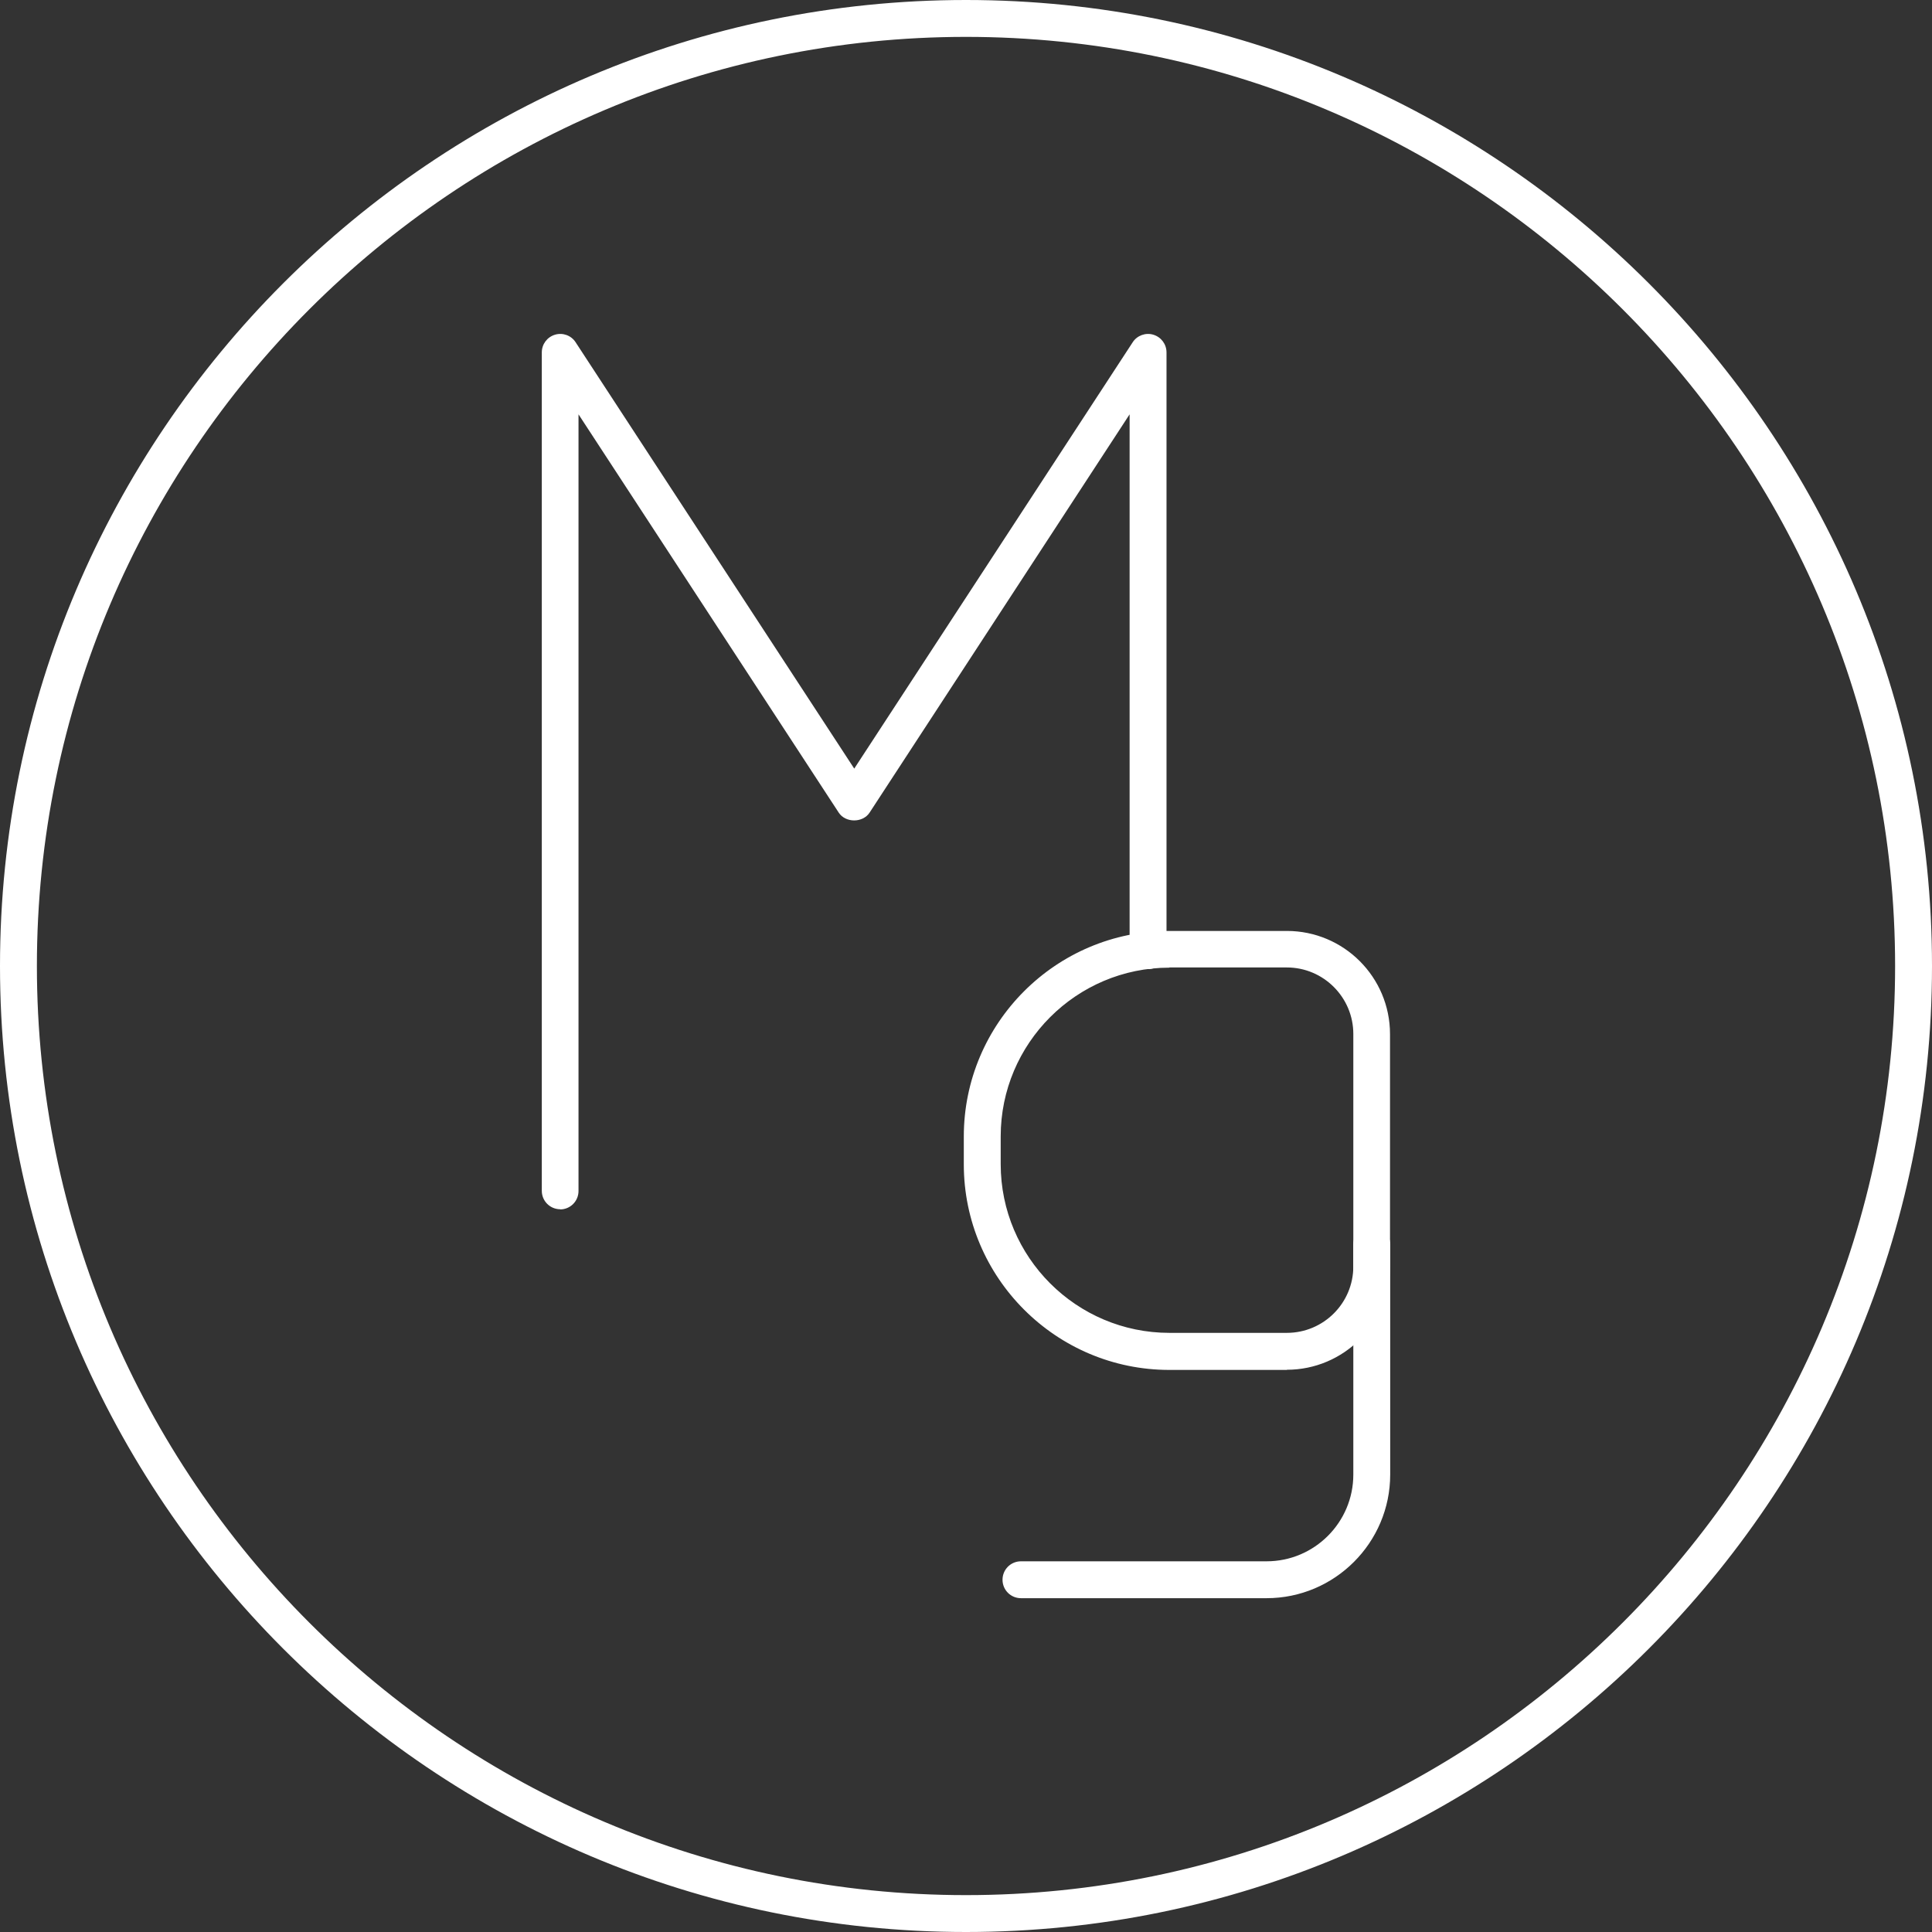
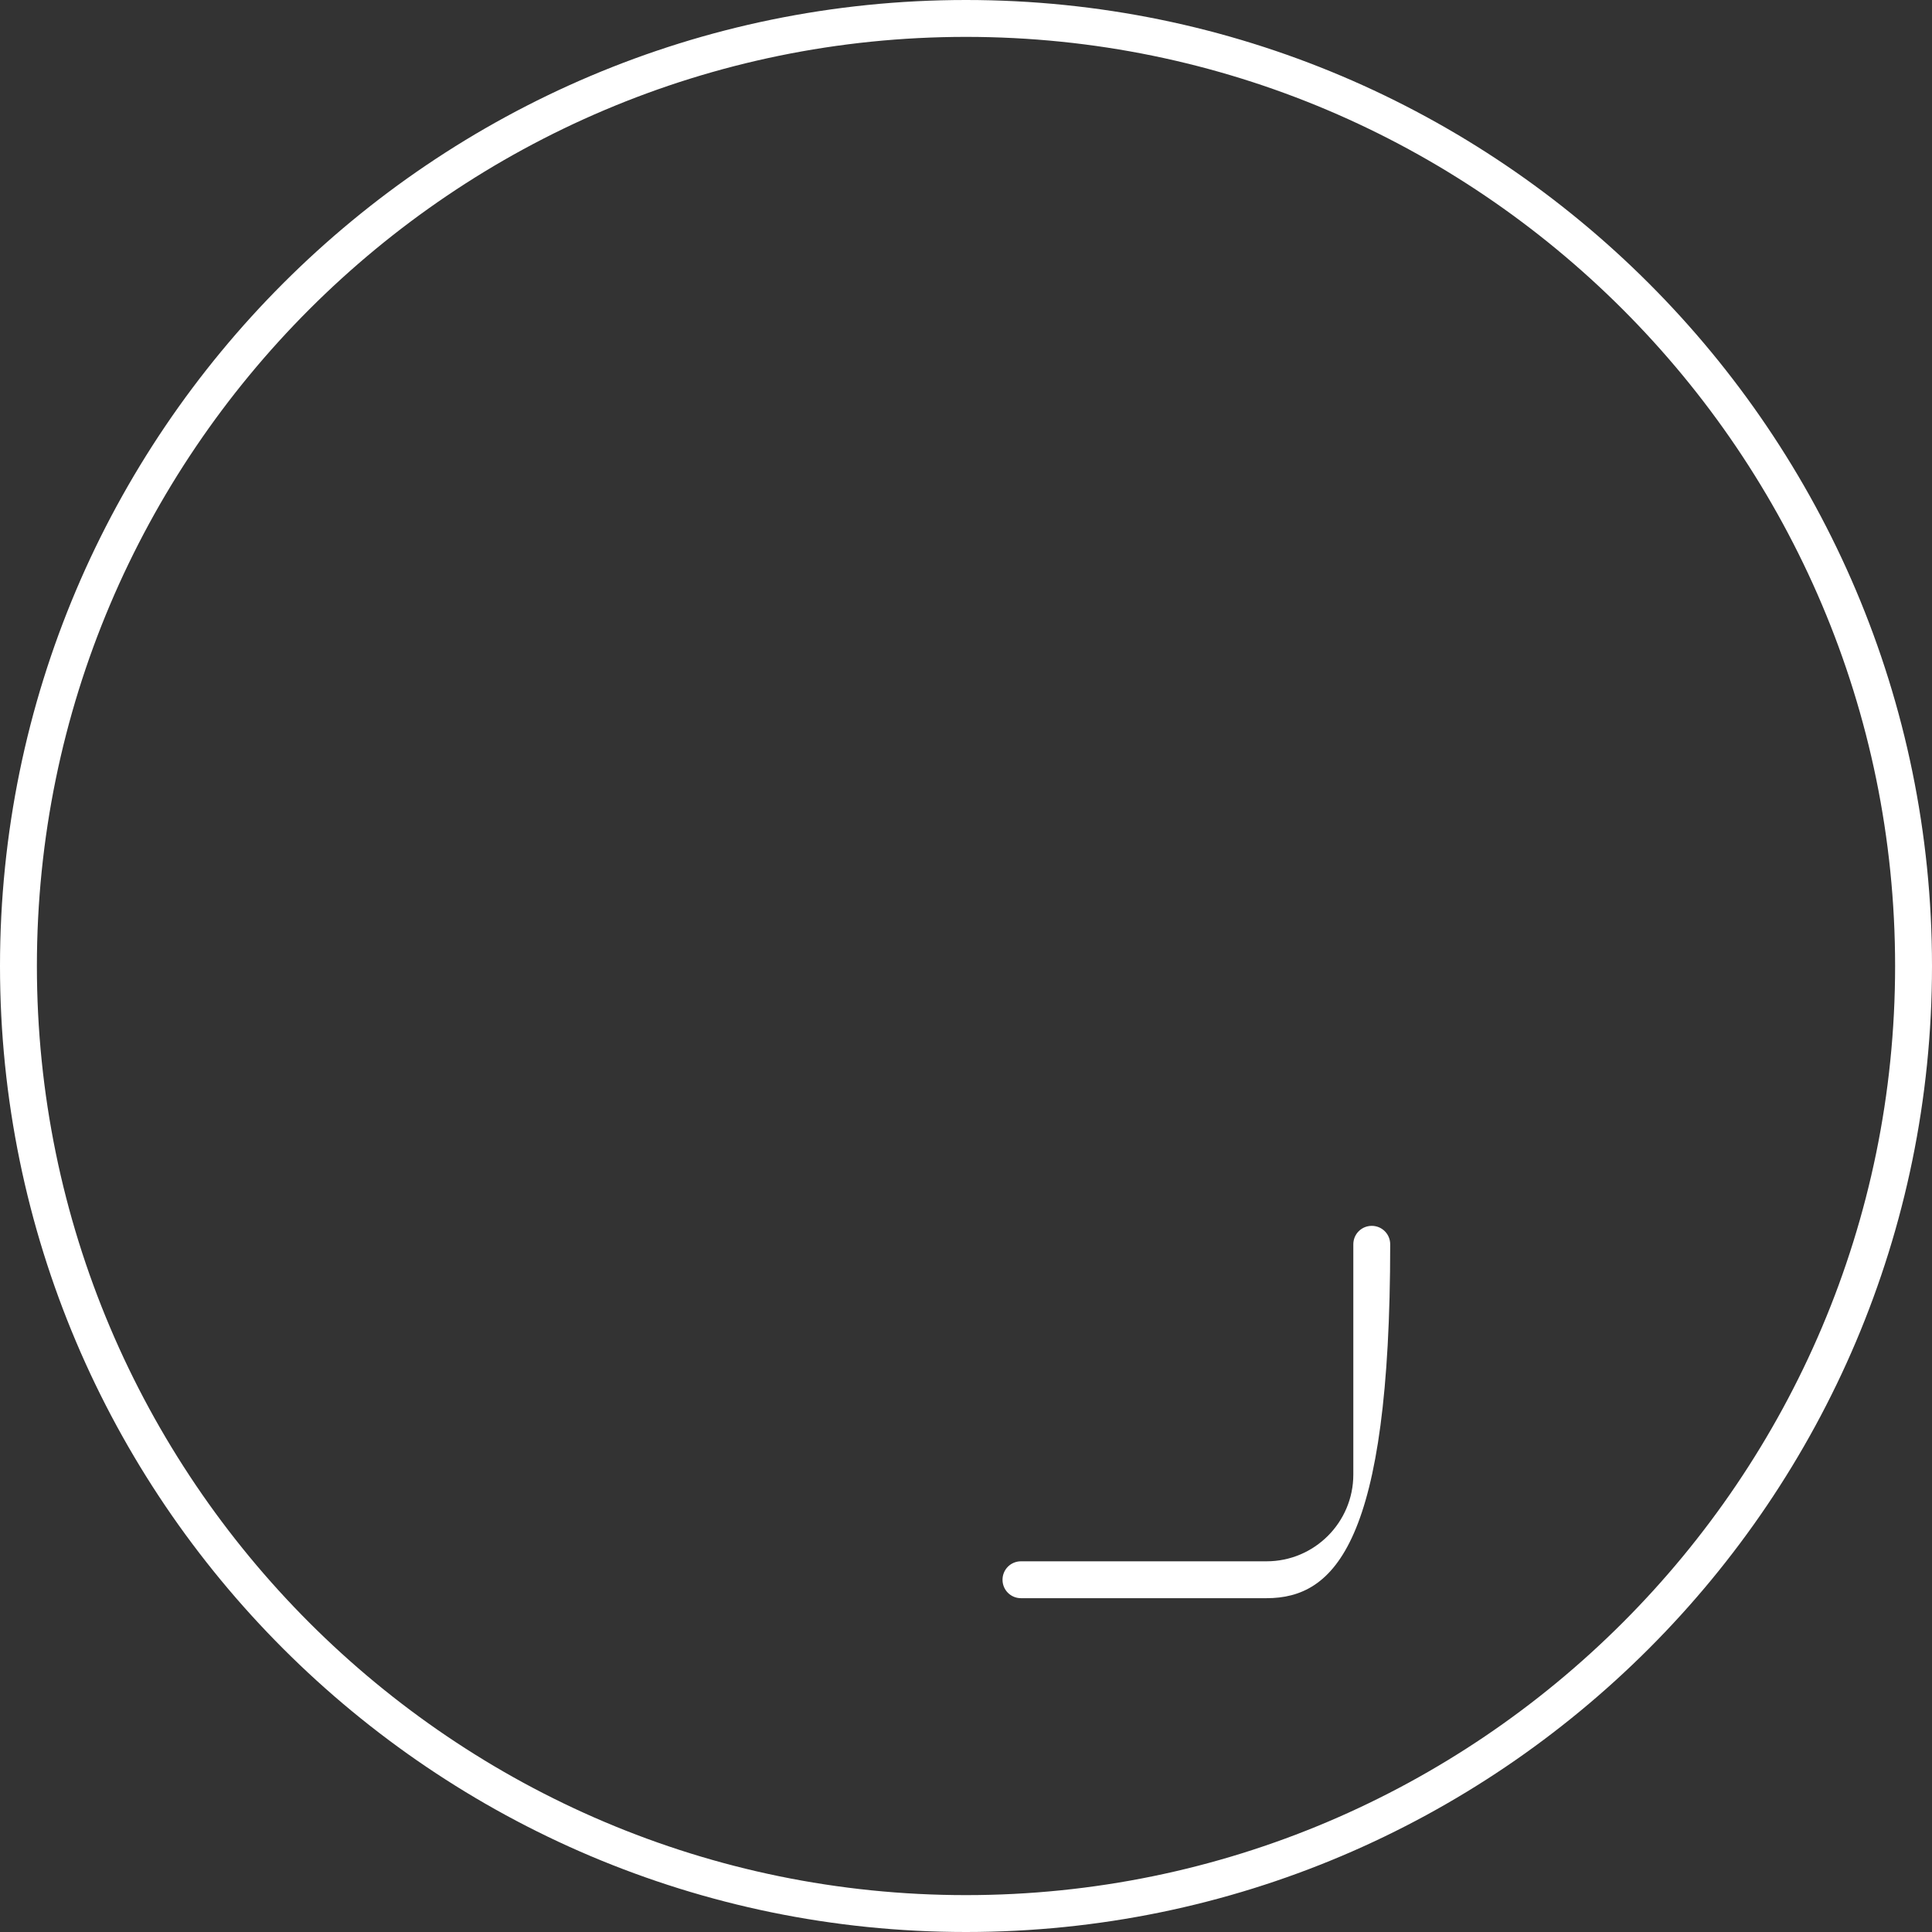
<svg xmlns="http://www.w3.org/2000/svg" fill="none" viewBox="0 0 124 124" height="124" width="124">
  <rect x="0" y="0" width="124" height="124" fill="#333333" stroke="none" />
-   <path fill="white" d="M35.958 77.612C35.301 77.612 34.774 77.084 34.774 76.428V22.62C34.774 22.093 35.114 21.636 35.618 21.483C36.122 21.331 36.661 21.53 36.942 21.964L54.827 49.331L72.701 21.964C72.982 21.53 73.533 21.331 74.025 21.483C74.529 21.636 74.869 22.093 74.869 22.62V61.016C74.869 61.672 74.341 62.2 73.685 62.2C73.029 62.2 72.501 61.672 72.501 61.016V26.593L55.812 52.155C55.378 52.823 54.265 52.823 53.831 52.155L37.13 26.593V76.439C37.13 77.096 36.602 77.623 35.946 77.623" />
-   <path fill="white" d="M82.593 87.925H75.056C67.778 87.925 61.859 82.007 61.859 74.728V72.947C61.859 65.669 67.778 59.75 75.056 59.75H82.593C86.249 59.75 89.214 62.715 89.214 66.372V81.292C89.214 84.948 86.237 87.914 82.593 87.914M75.056 62.106C69.079 62.106 64.227 66.97 64.227 72.935V74.717C64.227 80.694 69.091 85.546 75.056 85.546H82.593C84.948 85.546 86.859 83.636 86.859 81.28V66.36C86.859 64.016 84.948 62.094 82.593 62.094H75.056V62.106Z" />
-   <path fill="white" d="M81.292 102.575H65.528C64.872 102.575 64.344 102.048 64.344 101.392C64.344 100.735 64.872 100.208 65.528 100.208H81.292C84.362 100.208 86.859 97.711 86.859 94.641V79.862C86.859 79.205 87.386 78.678 88.043 78.678C88.699 78.678 89.226 79.205 89.226 79.862V94.641C89.226 99.012 85.663 102.575 81.292 102.575Z" />
+   <path fill="white" d="M81.292 102.575H65.528C64.872 102.575 64.344 102.048 64.344 101.392C64.344 100.735 64.872 100.208 65.528 100.208H81.292C84.362 100.208 86.859 97.711 86.859 94.641V79.862C86.859 79.205 87.386 78.678 88.043 78.678C88.699 78.678 89.226 79.205 89.226 79.862C89.226 99.012 85.663 102.575 81.292 102.575Z" />
  <path fill="white" d="M62 124C27.812 124 0 96.188 0 62C0 27.812 27.812 0 62 0C96.188 0 124 27.812 124 62C124 96.188 96.188 124 62 124ZM62 2.367C29.113 2.367 2.368 29.125 2.368 62C2.368 94.875 29.113 121.633 62 121.633C94.887 121.633 121.632 94.875 121.632 62C121.632 29.125 94.887 2.367 62 2.367Z" />
</svg>